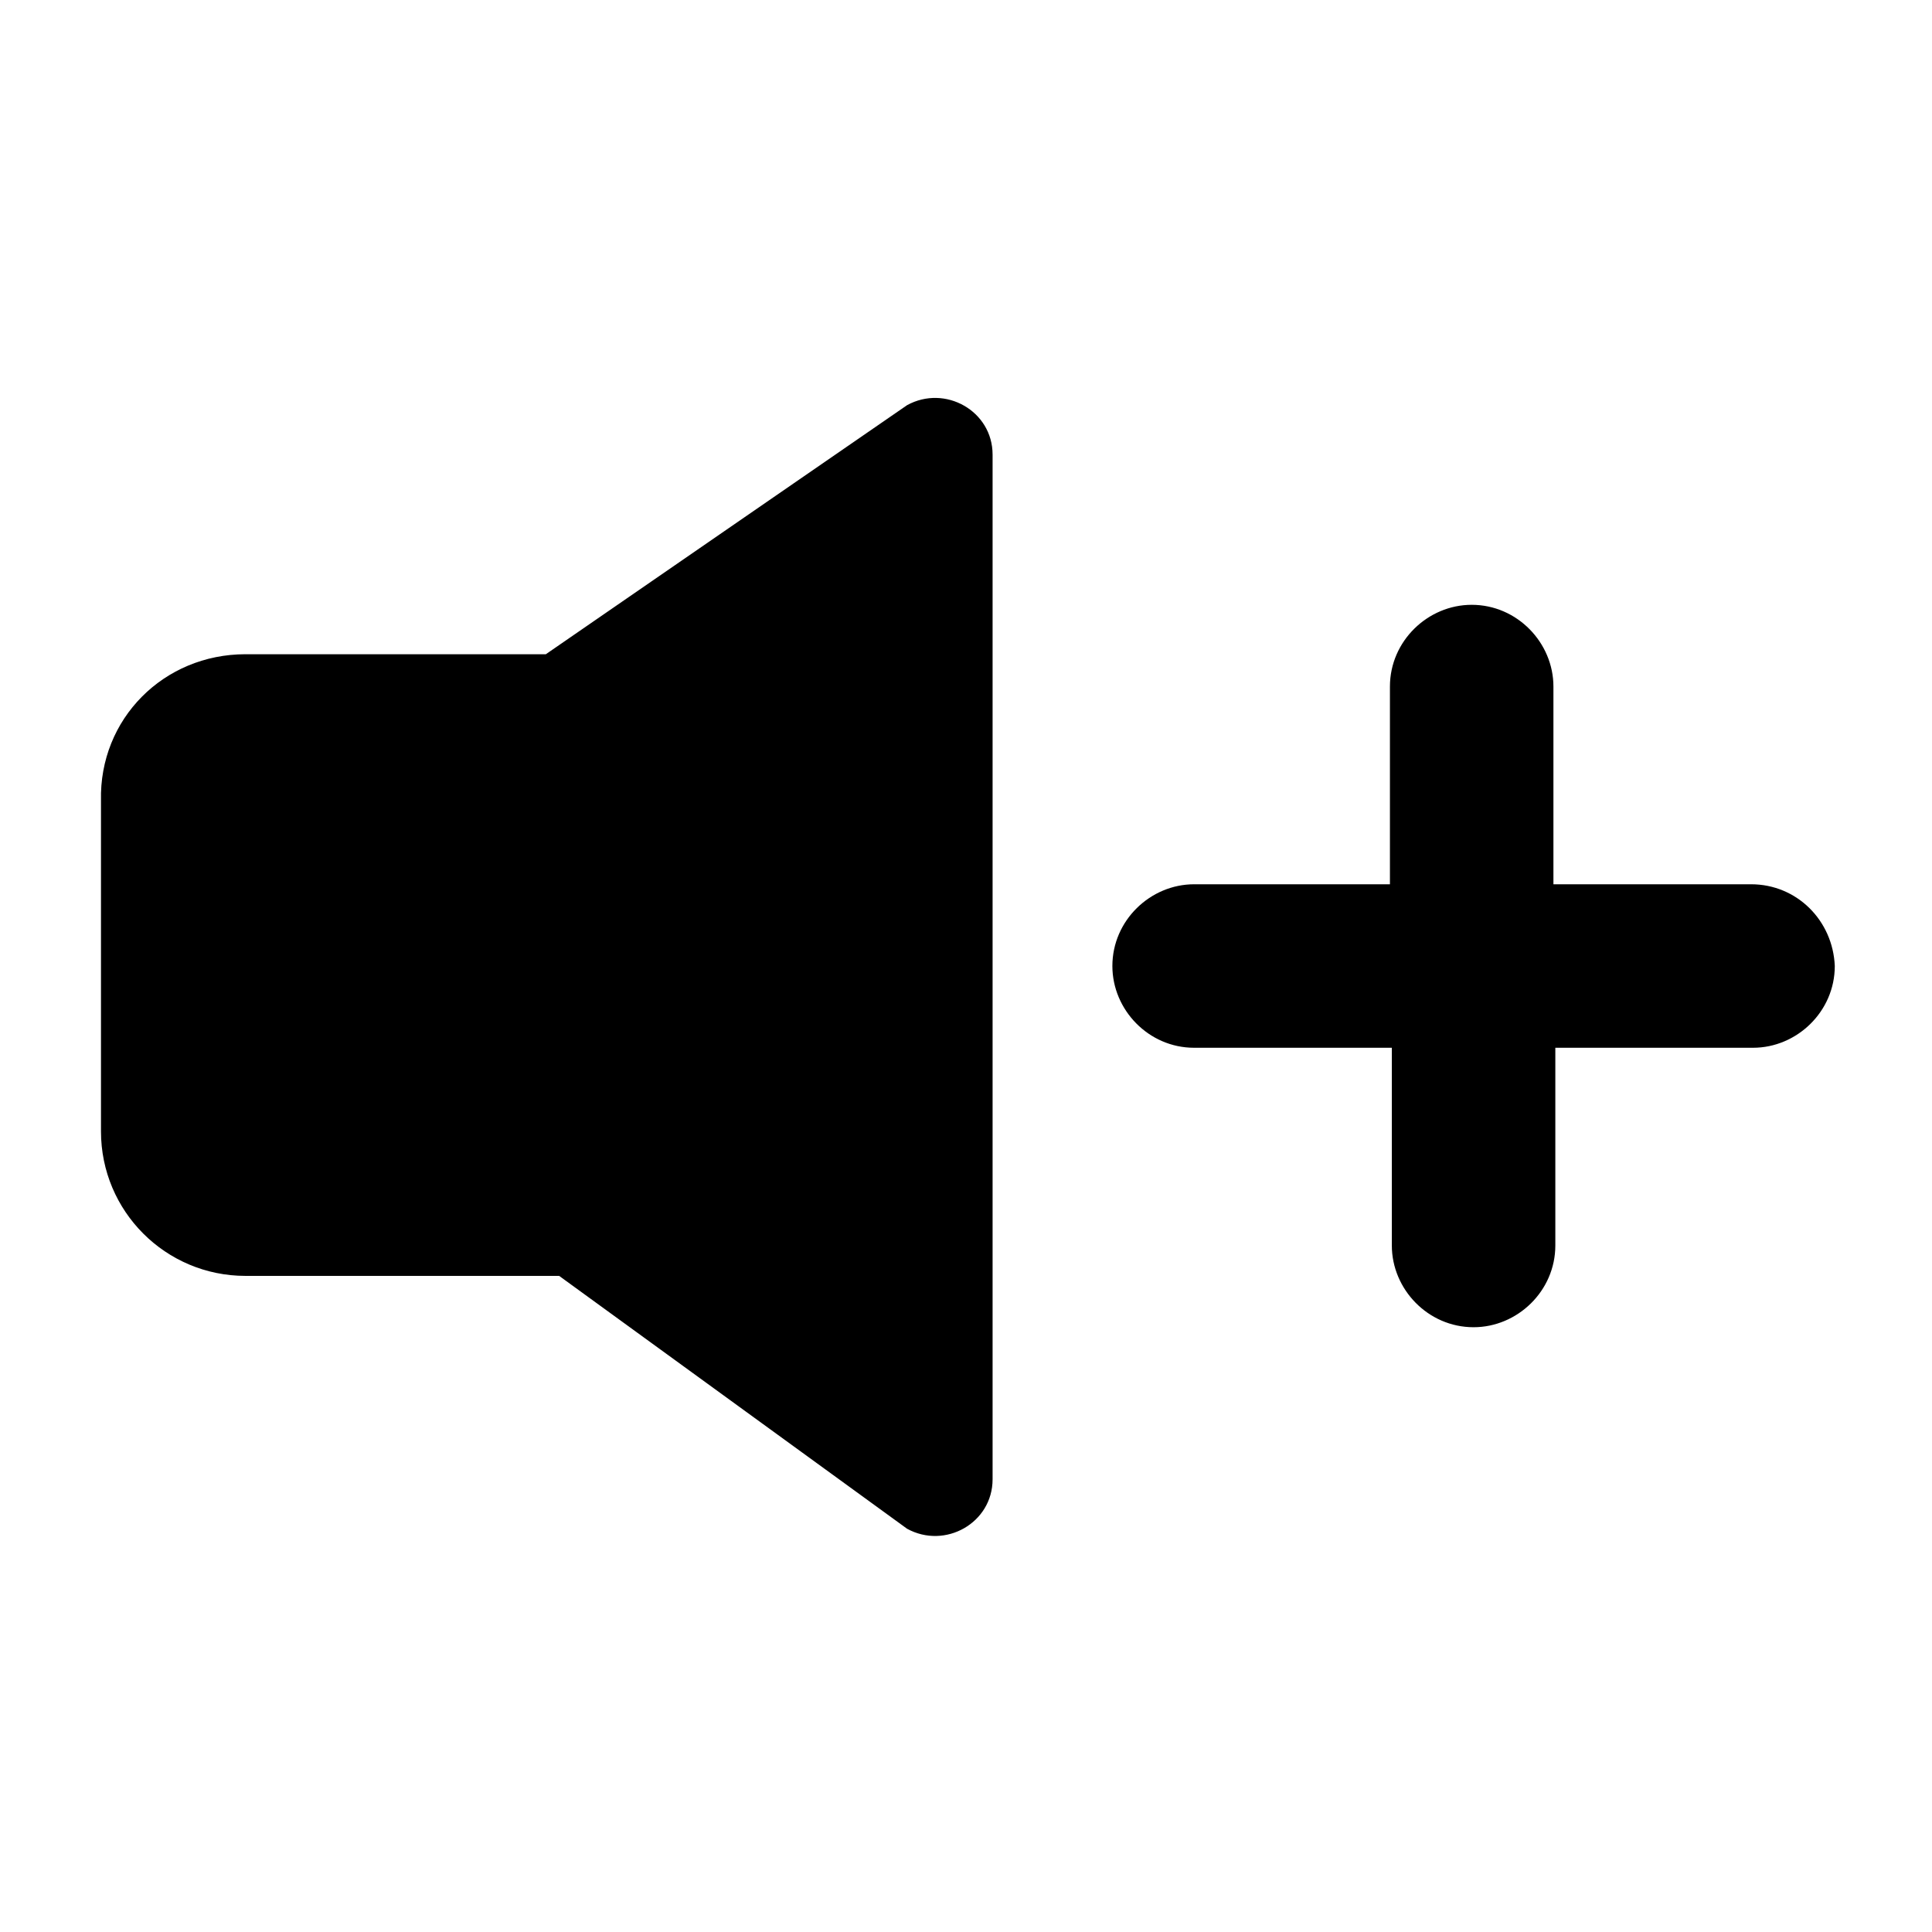
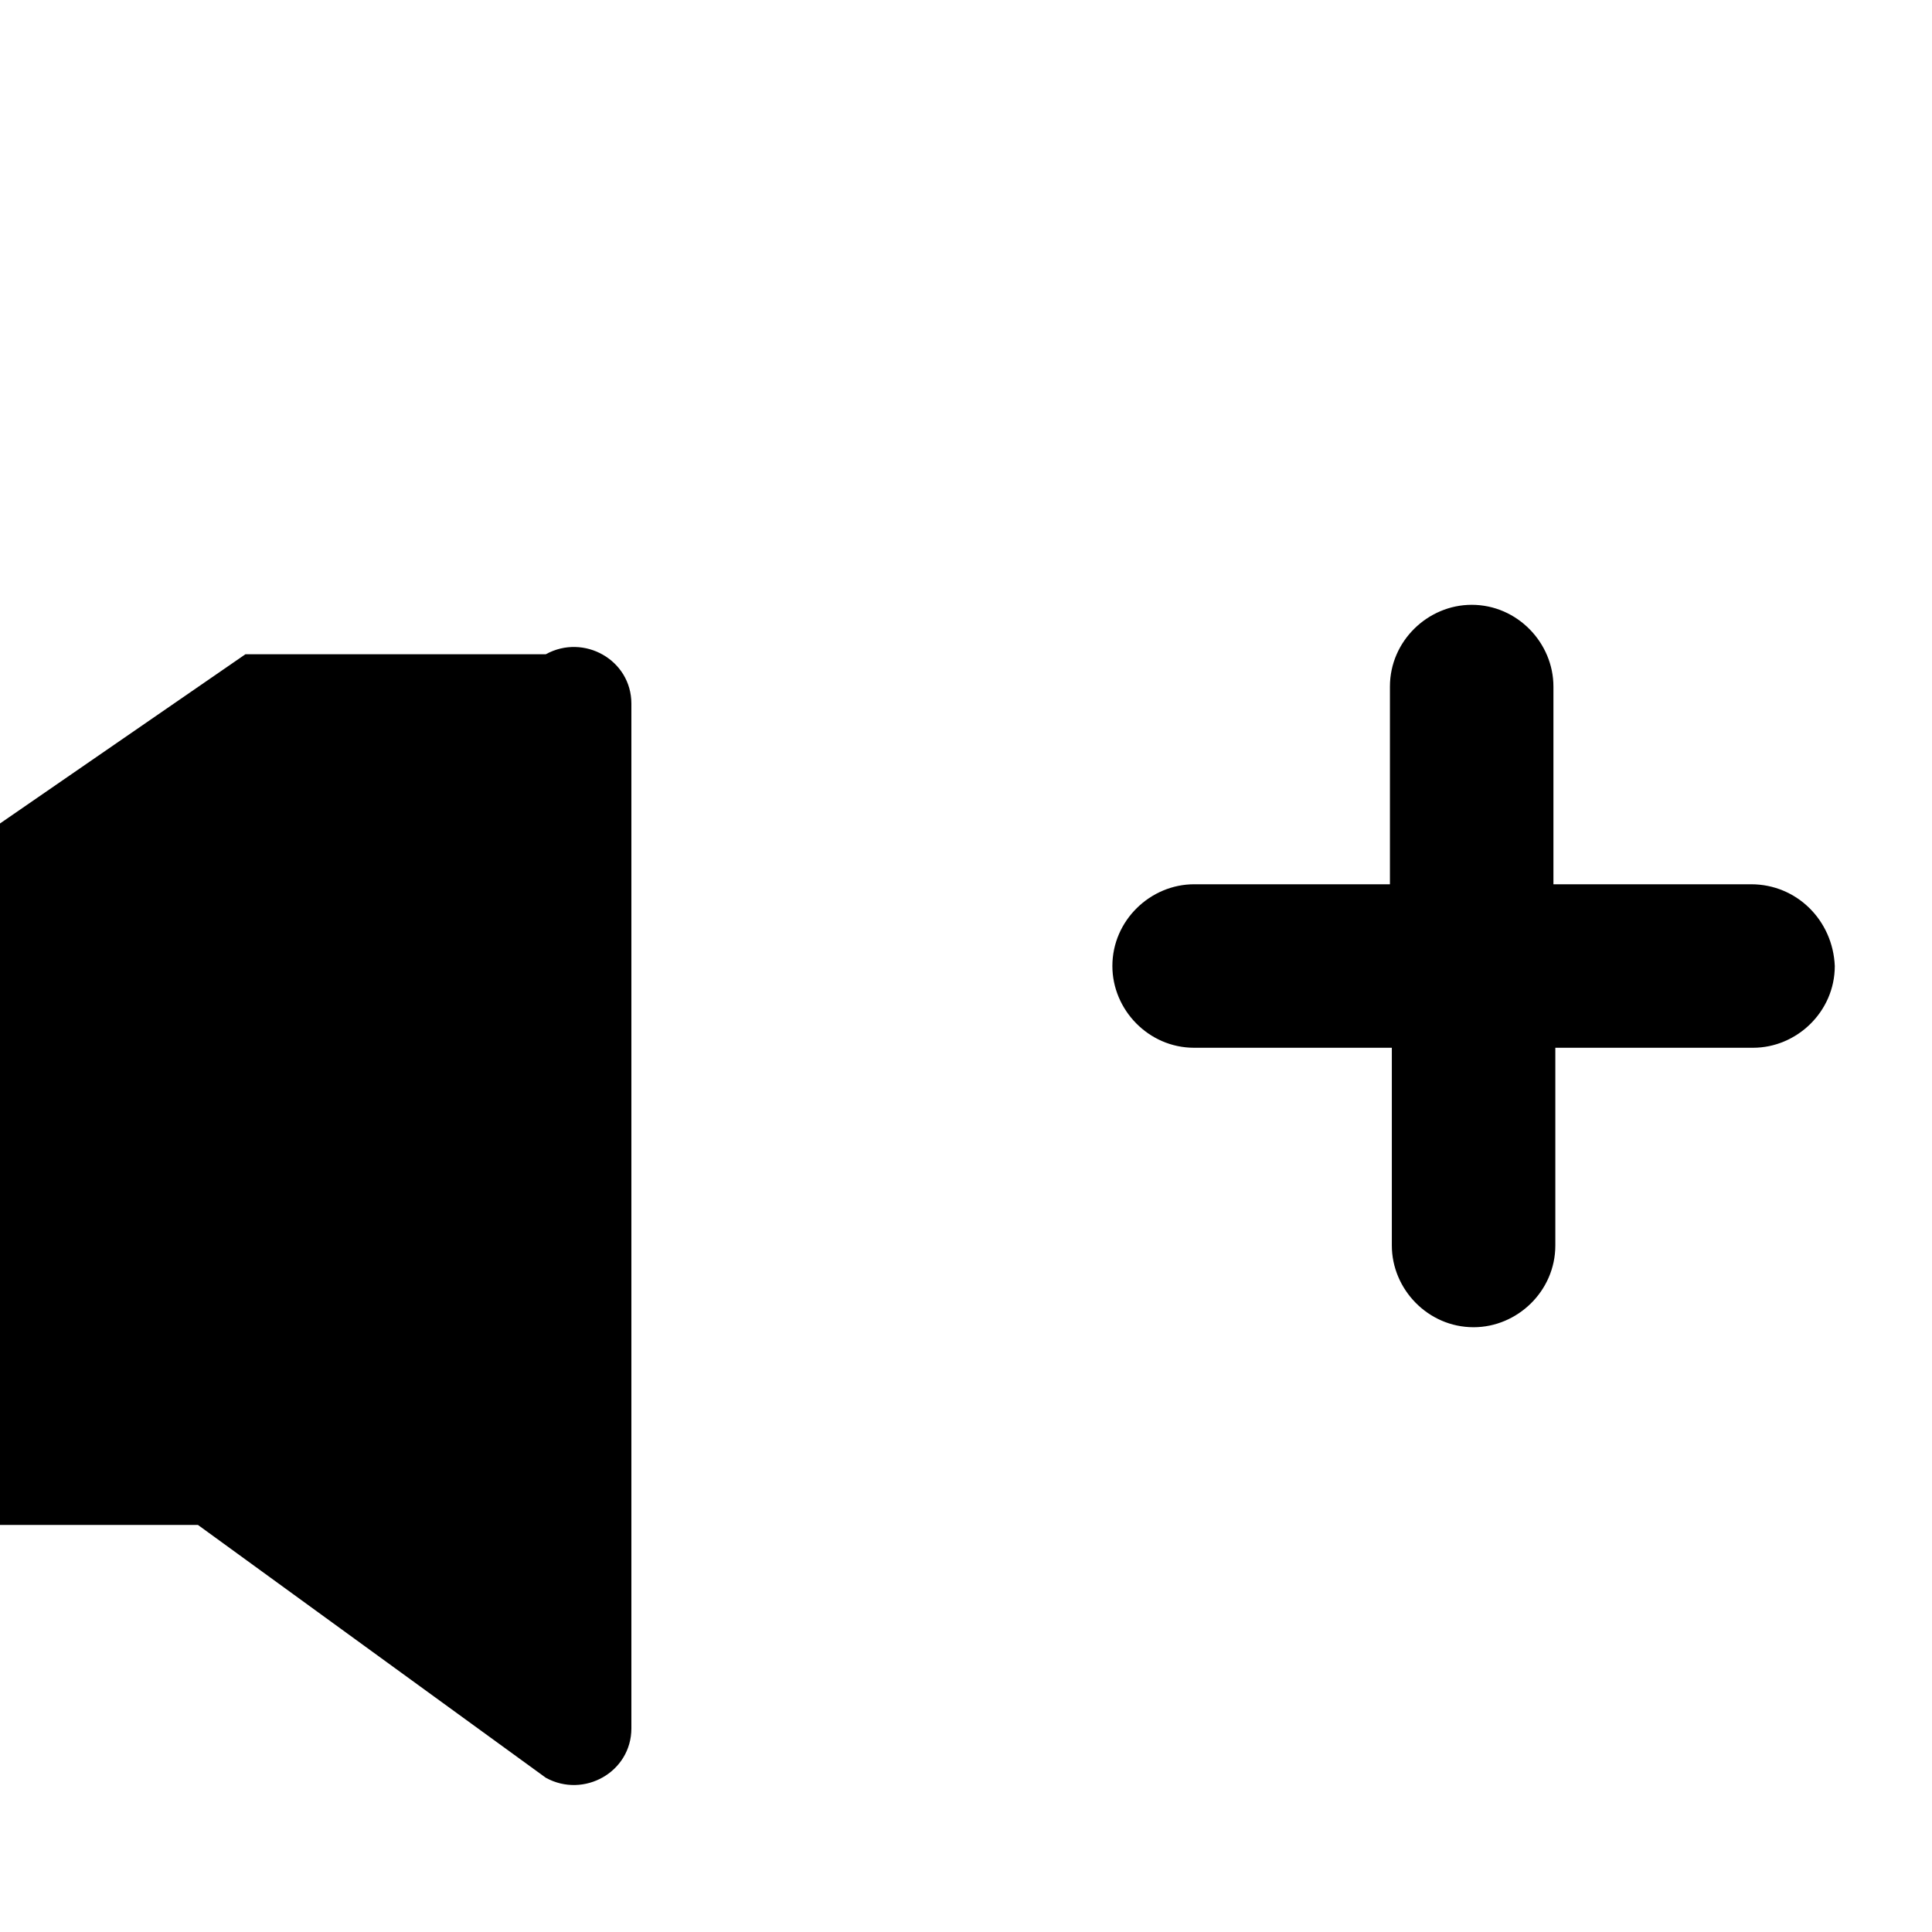
<svg xmlns="http://www.w3.org/2000/svg" fill="#000000" width="800px" height="800px" version="1.1" viewBox="144 144 512 512">
-   <path d="m209.05 317.38h79.602l95.723-66c10.078-5.543 22.672 1.512 22.672 13.098v271.55c0 11.586-12.594 18.641-22.672 13.098l-92.195-67.004h-83.129c-21.16 0-38.289-17.129-38.289-38.289v-87.664c-0.504-21.664 16.625-38.793 38.289-38.793zm399.02 60.961h-52.395v-52.395c0-11.586-9.574-21.664-21.664-21.664-11.586 0-21.664 9.574-21.664 21.664v52.395h-51.891c-11.586 0-21.664 9.574-21.664 21.664 0 11.586 9.574 21.664 21.664 21.664h52.395v52.395c0 11.586 9.574 21.664 21.664 21.664 11.586 0 21.664-9.574 21.664-21.664v-52.395h52.395c11.586 0 21.664-9.574 21.664-21.664-0.504-12.094-10.074-21.664-22.168-21.664z" />
+   <path d="m209.05 317.38h79.602c10.078-5.543 22.672 1.512 22.672 13.098v271.55c0 11.586-12.594 18.641-22.672 13.098l-92.195-67.004h-83.129c-21.16 0-38.289-17.129-38.289-38.289v-87.664c-0.504-21.664 16.625-38.793 38.289-38.793zm399.02 60.961h-52.395v-52.395c0-11.586-9.574-21.664-21.664-21.664-11.586 0-21.664 9.574-21.664 21.664v52.395h-51.891c-11.586 0-21.664 9.574-21.664 21.664 0 11.586 9.574 21.664 21.664 21.664h52.395v52.395c0 11.586 9.574 21.664 21.664 21.664 11.586 0 21.664-9.574 21.664-21.664v-52.395h52.395c11.586 0 21.664-9.574 21.664-21.664-0.504-12.094-10.074-21.664-22.168-21.664z" />
</svg>